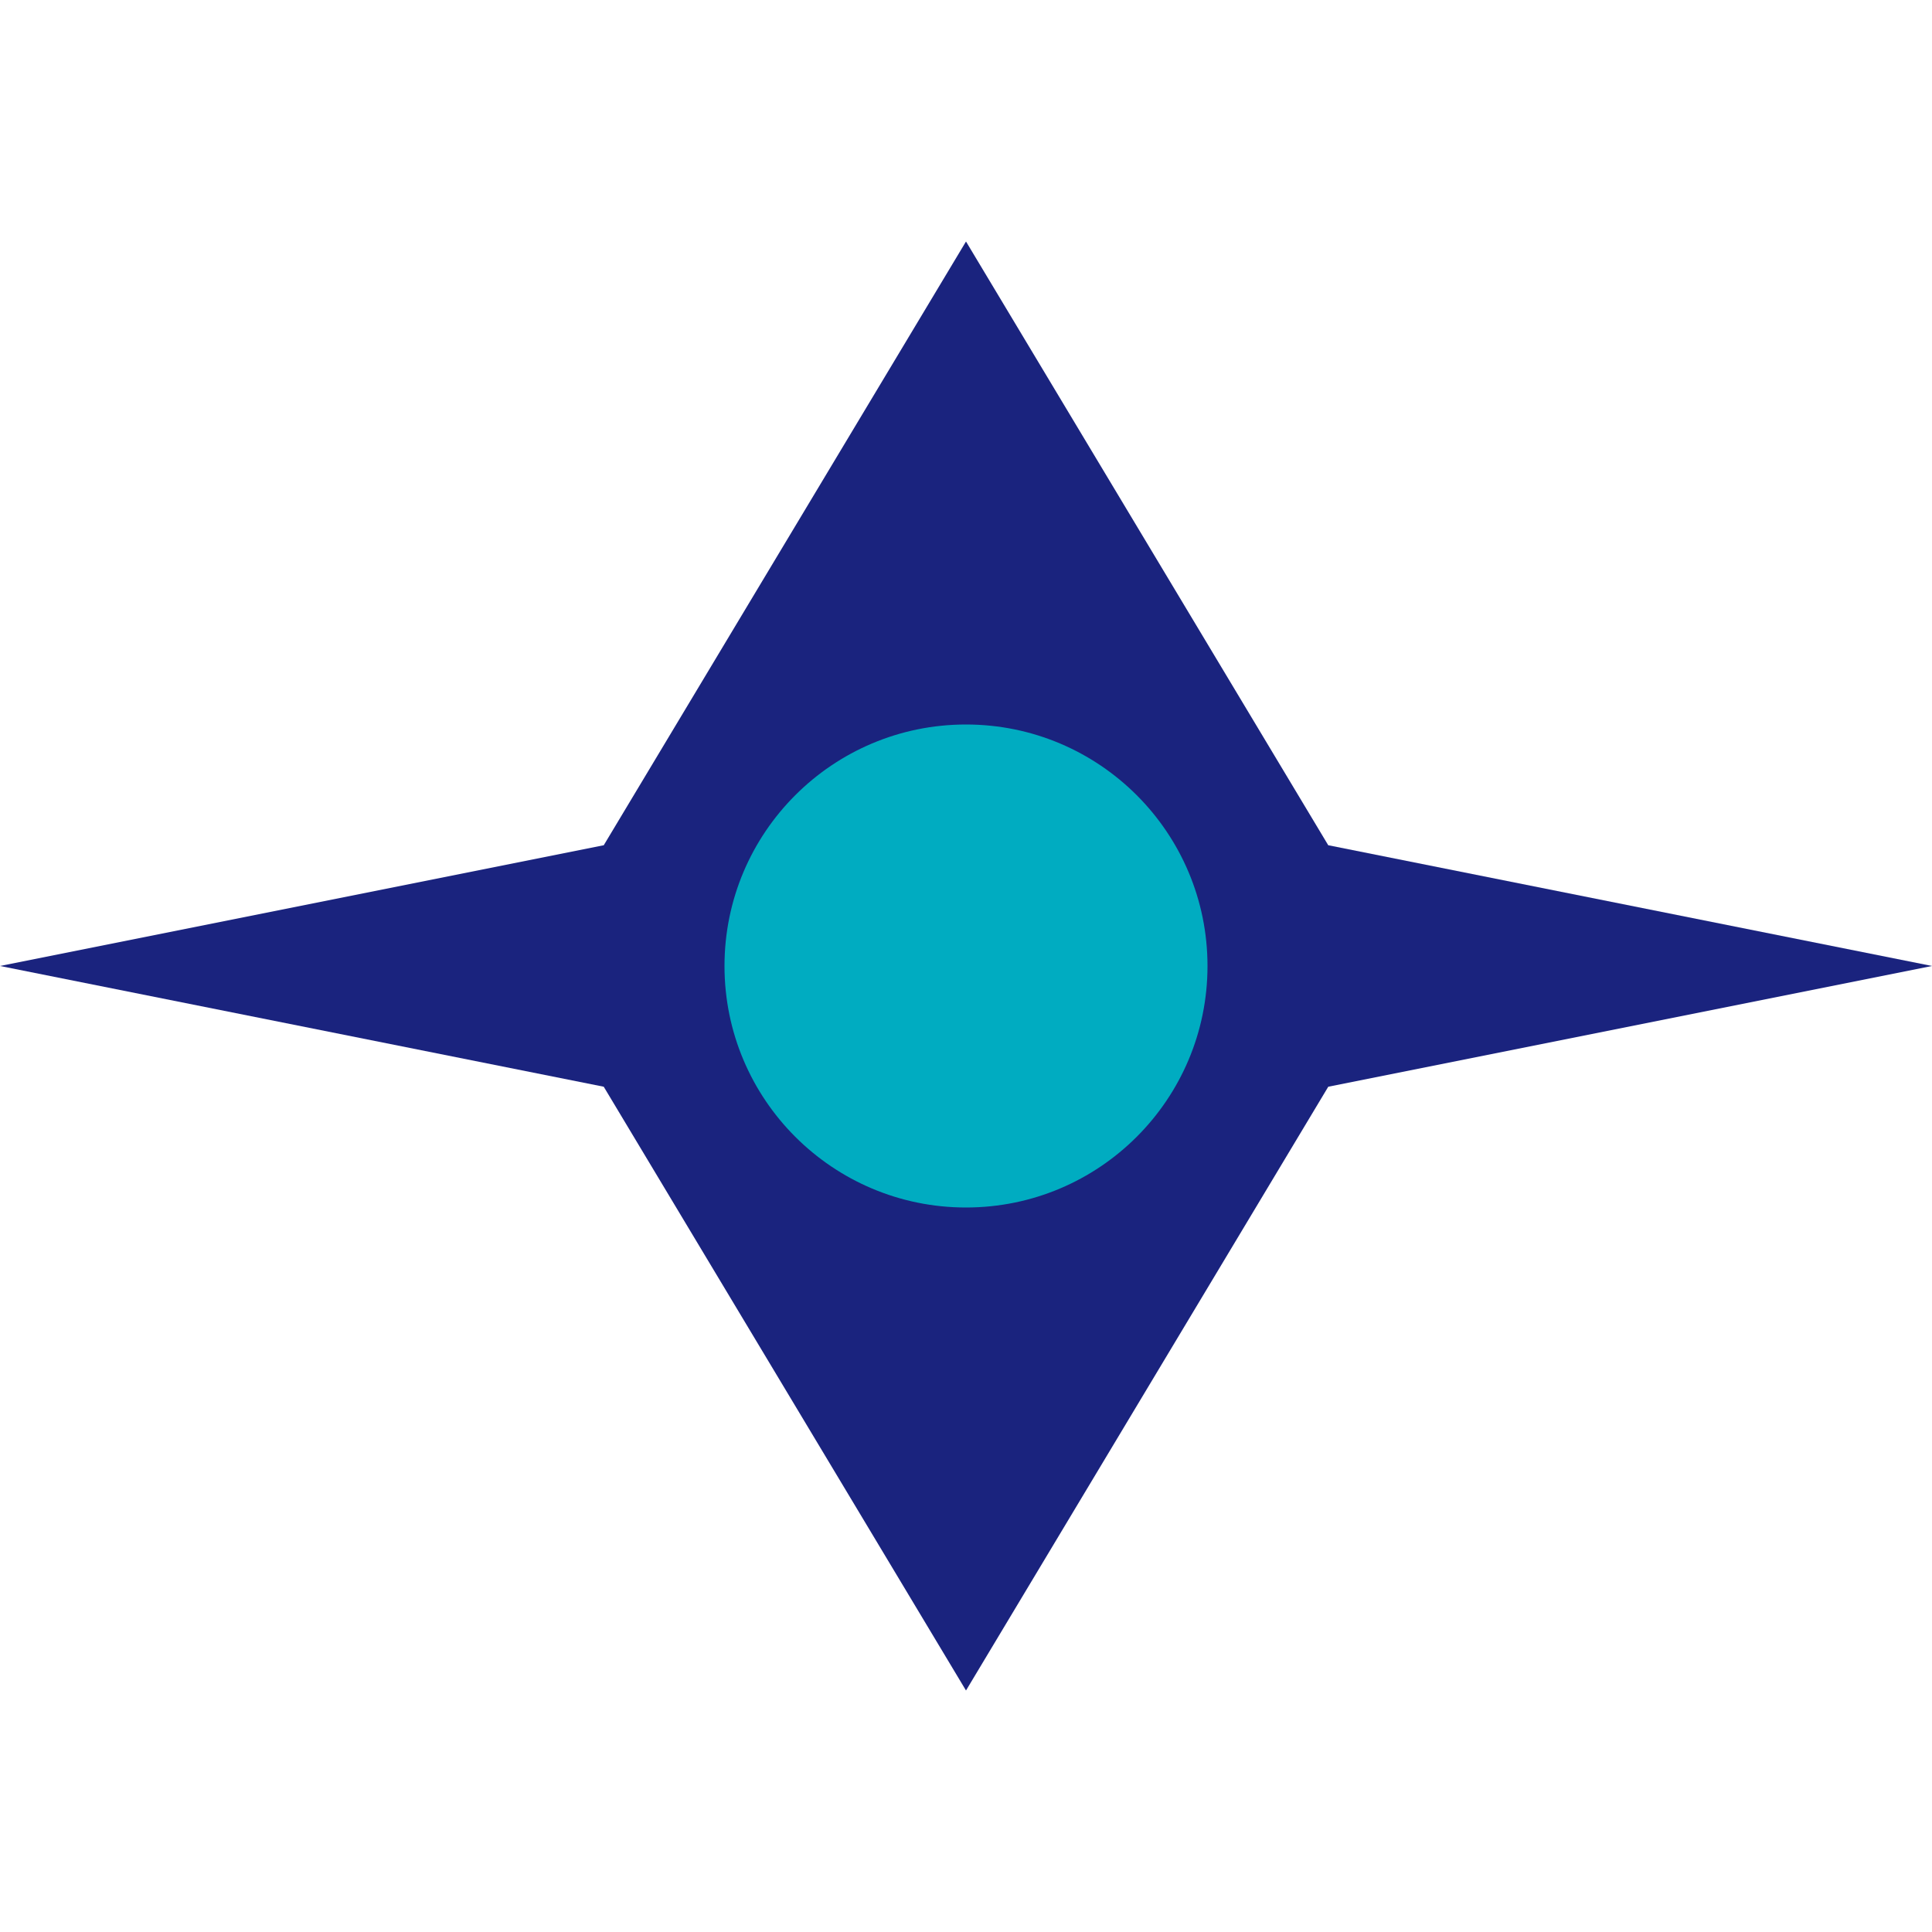
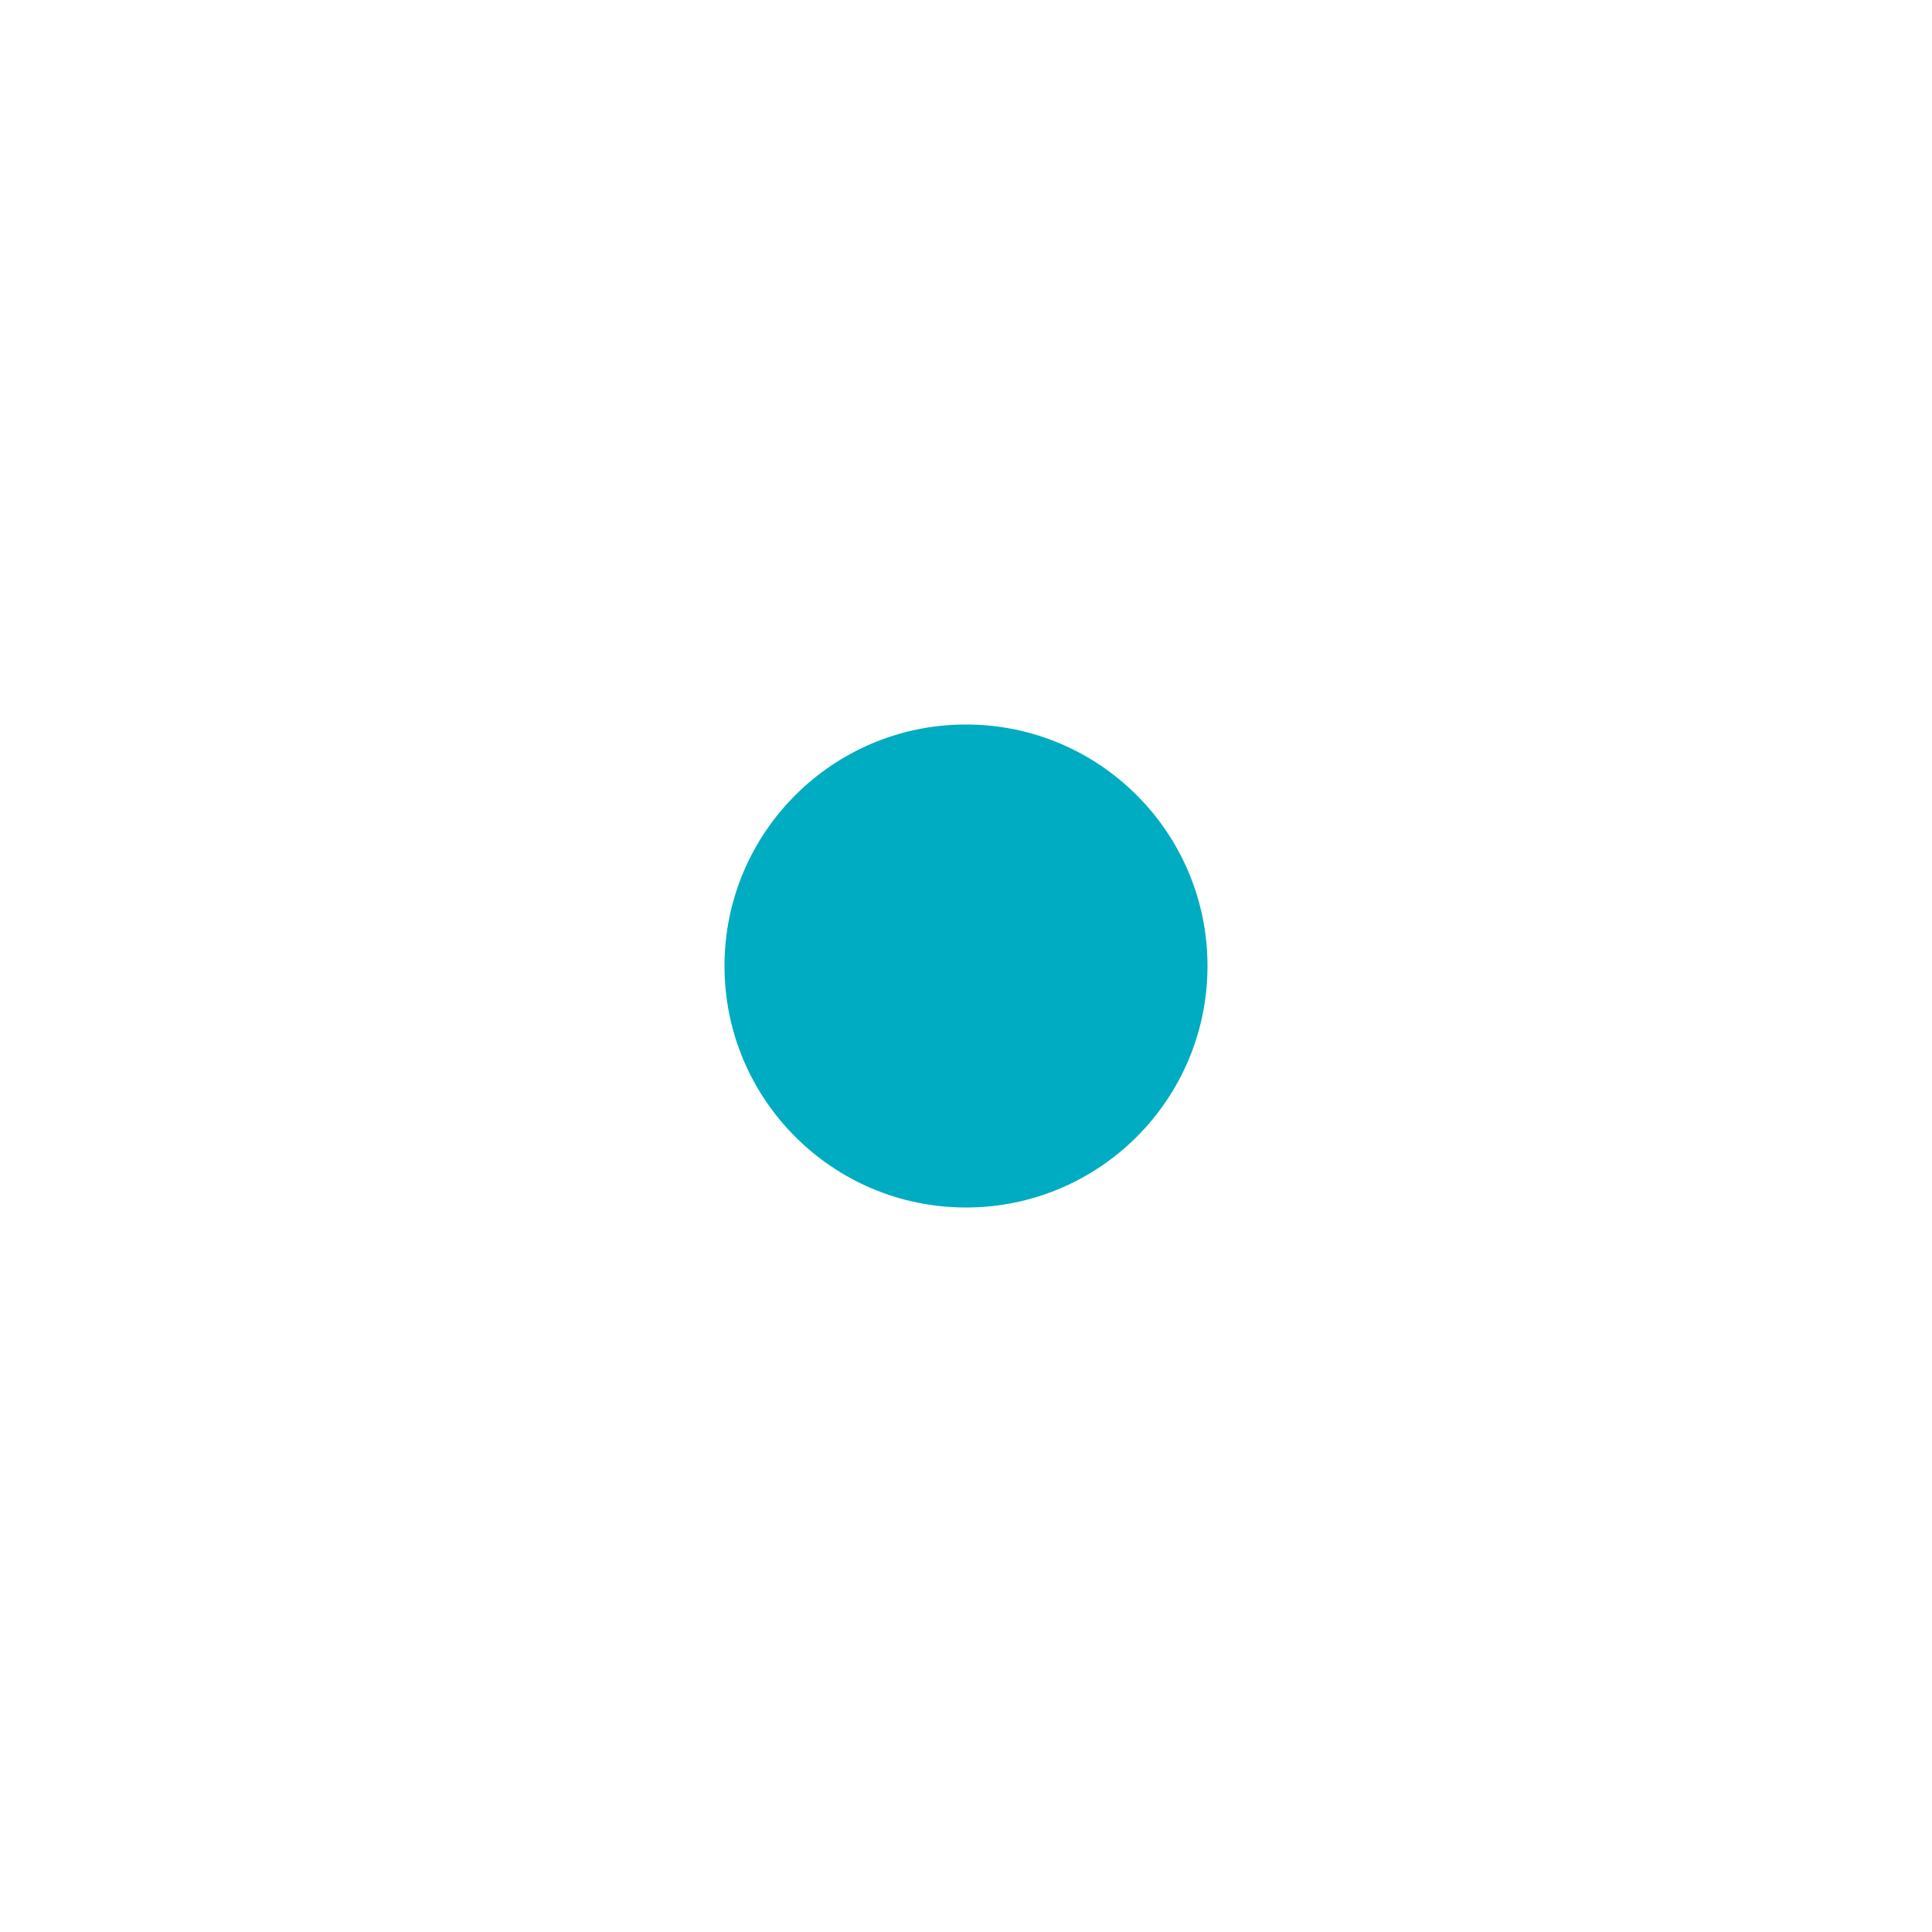
<svg xmlns="http://www.w3.org/2000/svg" width="32" height="32" viewBox="0 0 32 32">
-   <polygon points="16,4 22,14 32,16 22,18 16,28 10,18 0,16 10,14" fill="#1A237E" />
  <circle cx="16" cy="16" r="4" fill="#00ACC1" />
</svg>